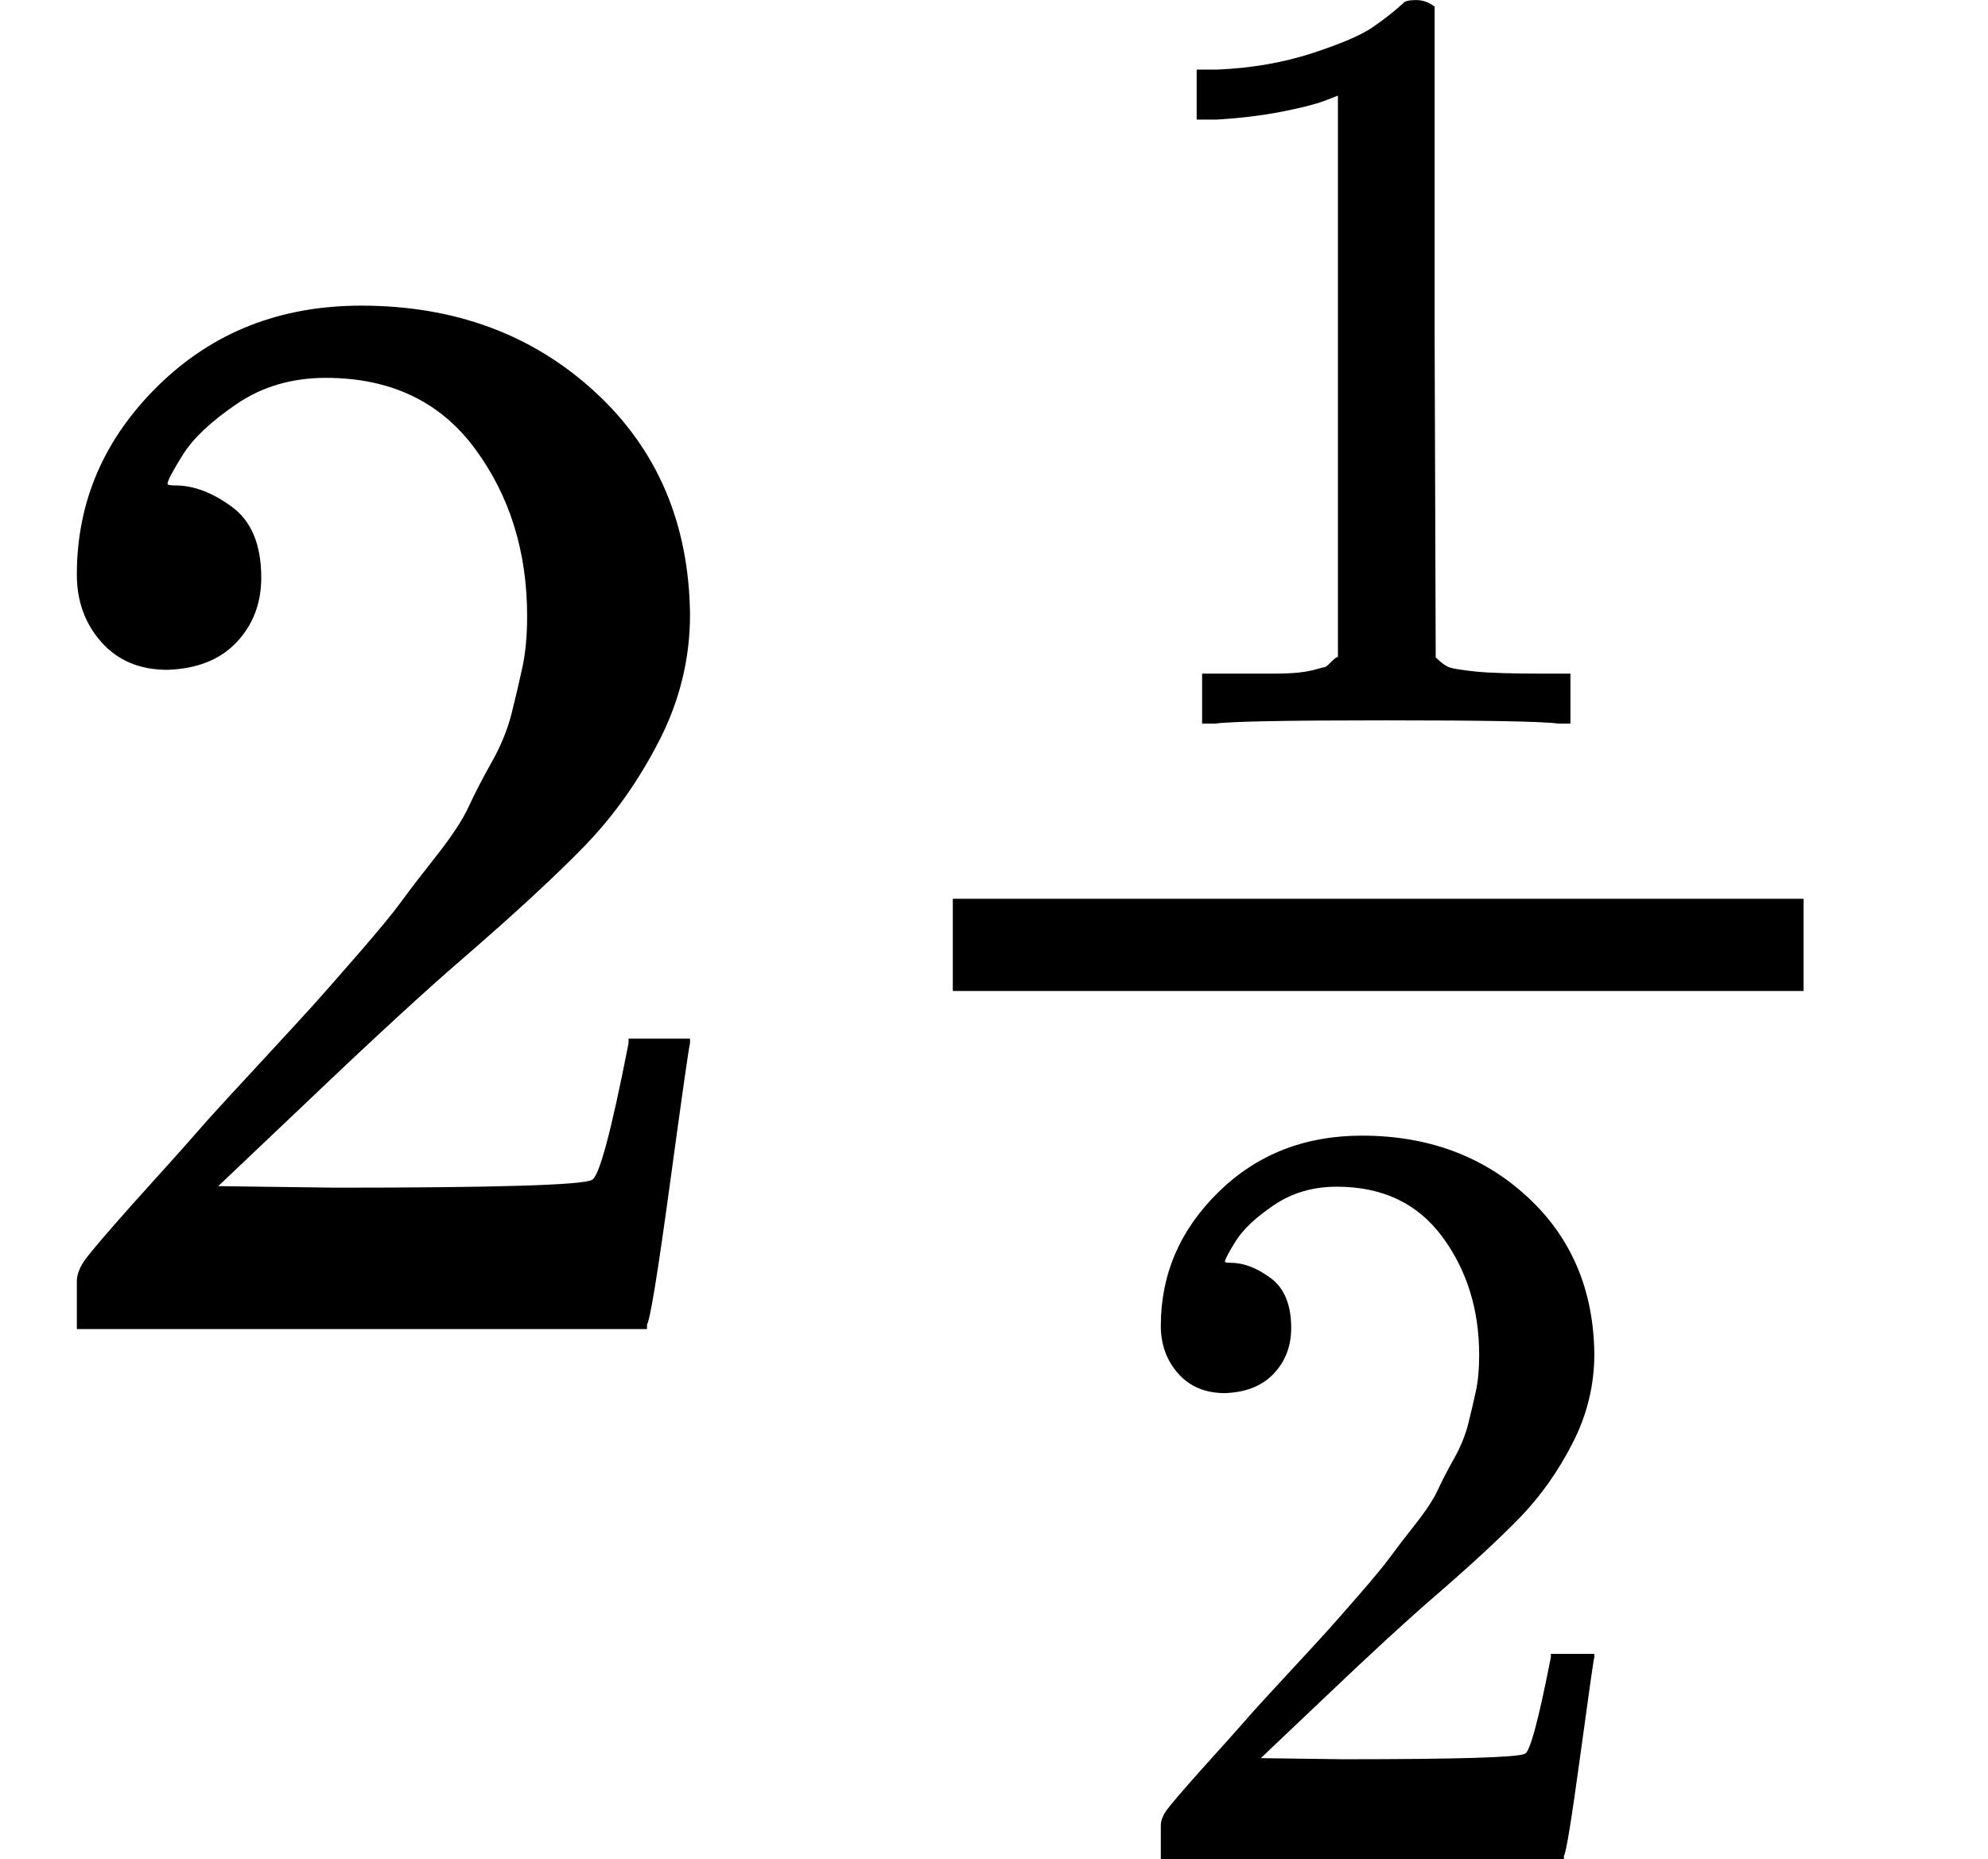
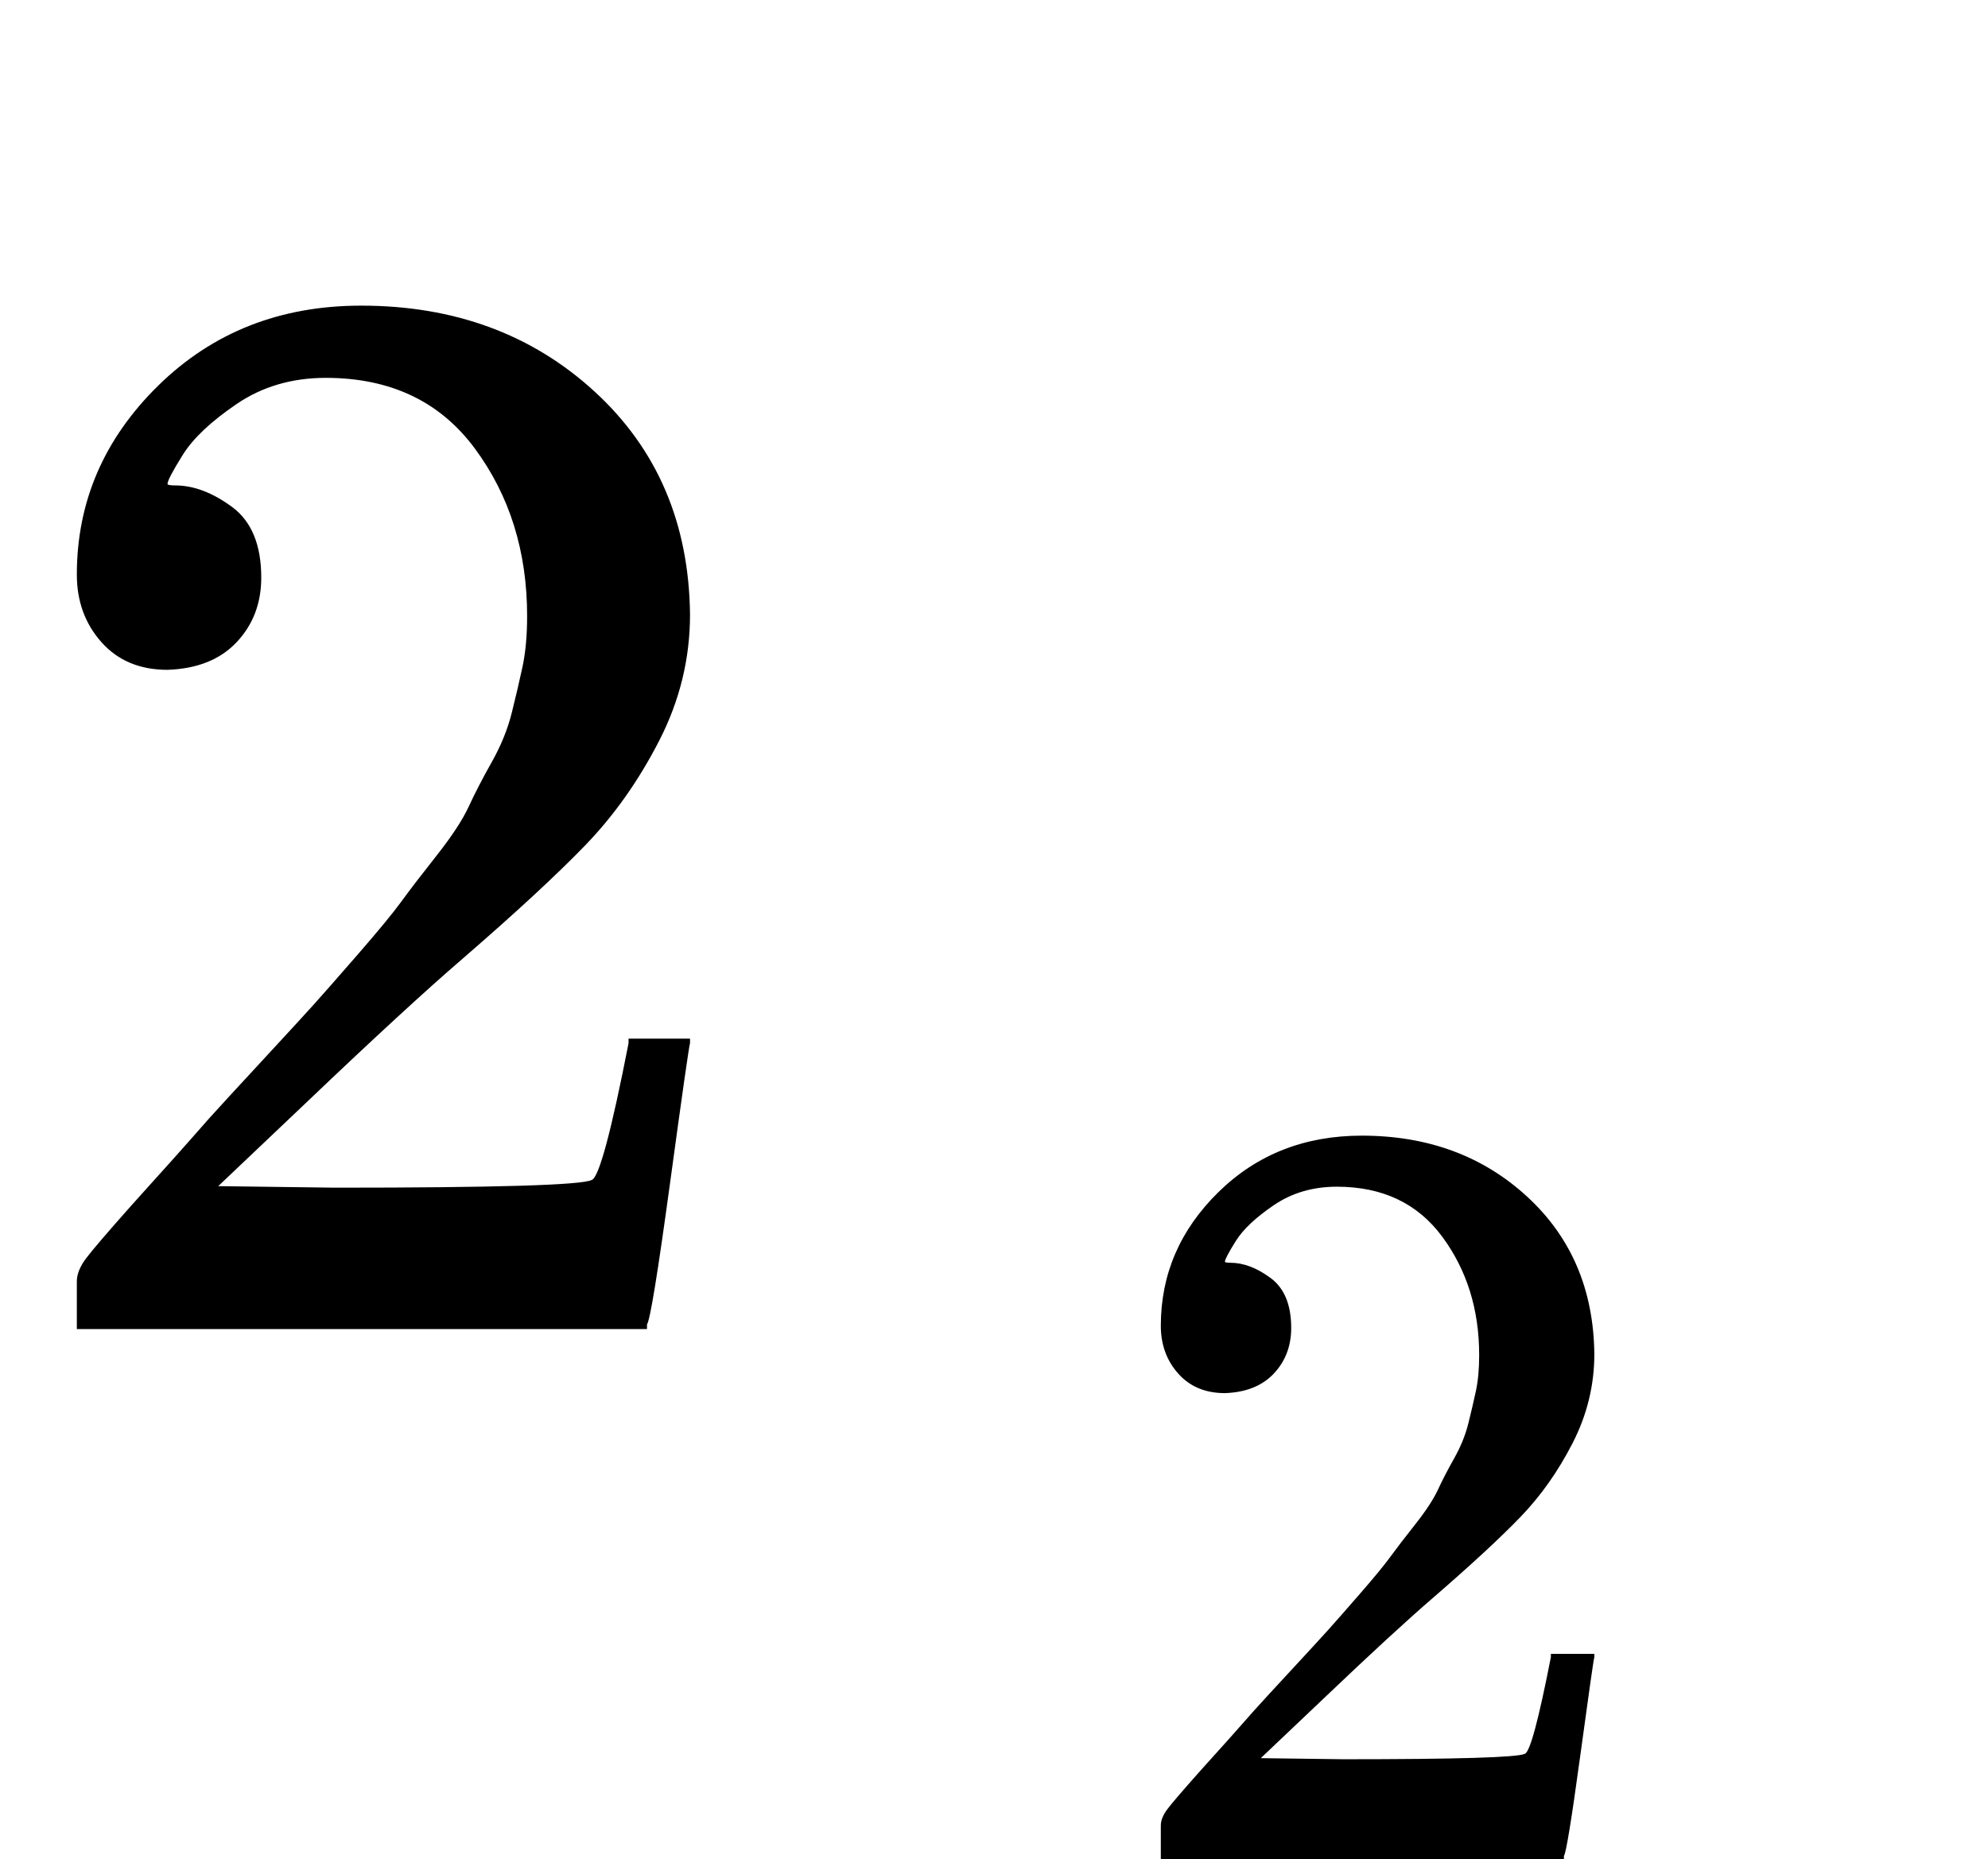
<svg xmlns="http://www.w3.org/2000/svg" xmlns:xlink="http://www.w3.org/1999/xlink" version="1.1" style="vertical-align: -0.781ex;" width="1293.6px" height="1209.9px" viewBox="0 -864.9 1293.6 1209.9">
  <defs>
    <path id="MJX-1374-TEX-N-32" d="M109 429Q82 429 66 447T50 491Q50 562 103 614T235 666Q326 666 387 610T449 465Q449 422 429 383T381 315T301 241Q265 210 201 149L142 93L218 92Q375 92 385 97Q392 99 409 186V189H449V186Q448 183 436 95T421 3V0H50V19V31Q50 38 56 46T86 81Q115 113 136 137Q145 147 170 174T204 211T233 244T261 278T284 308T305 340T320 369T333 401T340 431T343 464Q343 527 309 573T212 619Q179 619 154 602T119 569T109 550Q109 549 114 549Q132 549 151 535T170 489Q170 464 154 447T109 429Z" />
-     <path id="MJX-1374-TEX-N-31" d="M213 578L200 573Q186 568 160 563T102 556H83V602H102Q149 604 189 617T245 641T273 663Q275 666 285 666Q294 666 302 660V361L303 61Q310 54 315 52T339 48T401 46H427V0H416Q395 3 257 3Q121 3 100 0H88V46H114Q136 46 152 46T177 47T193 50T201 52T207 57T213 61V578Z" />
  </defs>
  <g stroke="currentColor" fill="currentColor" stroke-width="0" transform="scale(1,-1)">
    <g>
      <g>
        <use xlink:href="#MJX-1374-TEX-N-32" />
      </g>
      <g transform="translate(500,0)">
        <g>
          <g transform="translate(220,394) scale(0.707)">
            <use xlink:href="#MJX-1374-TEX-N-31" />
          </g>
          <g transform="translate(220,-345) scale(0.707)">
            <use xlink:href="#MJX-1374-TEX-N-32" />
          </g>
-           <rect width="553.6" height="60" x="120" y="220" />
        </g>
      </g>
    </g>
  </g>
</svg>